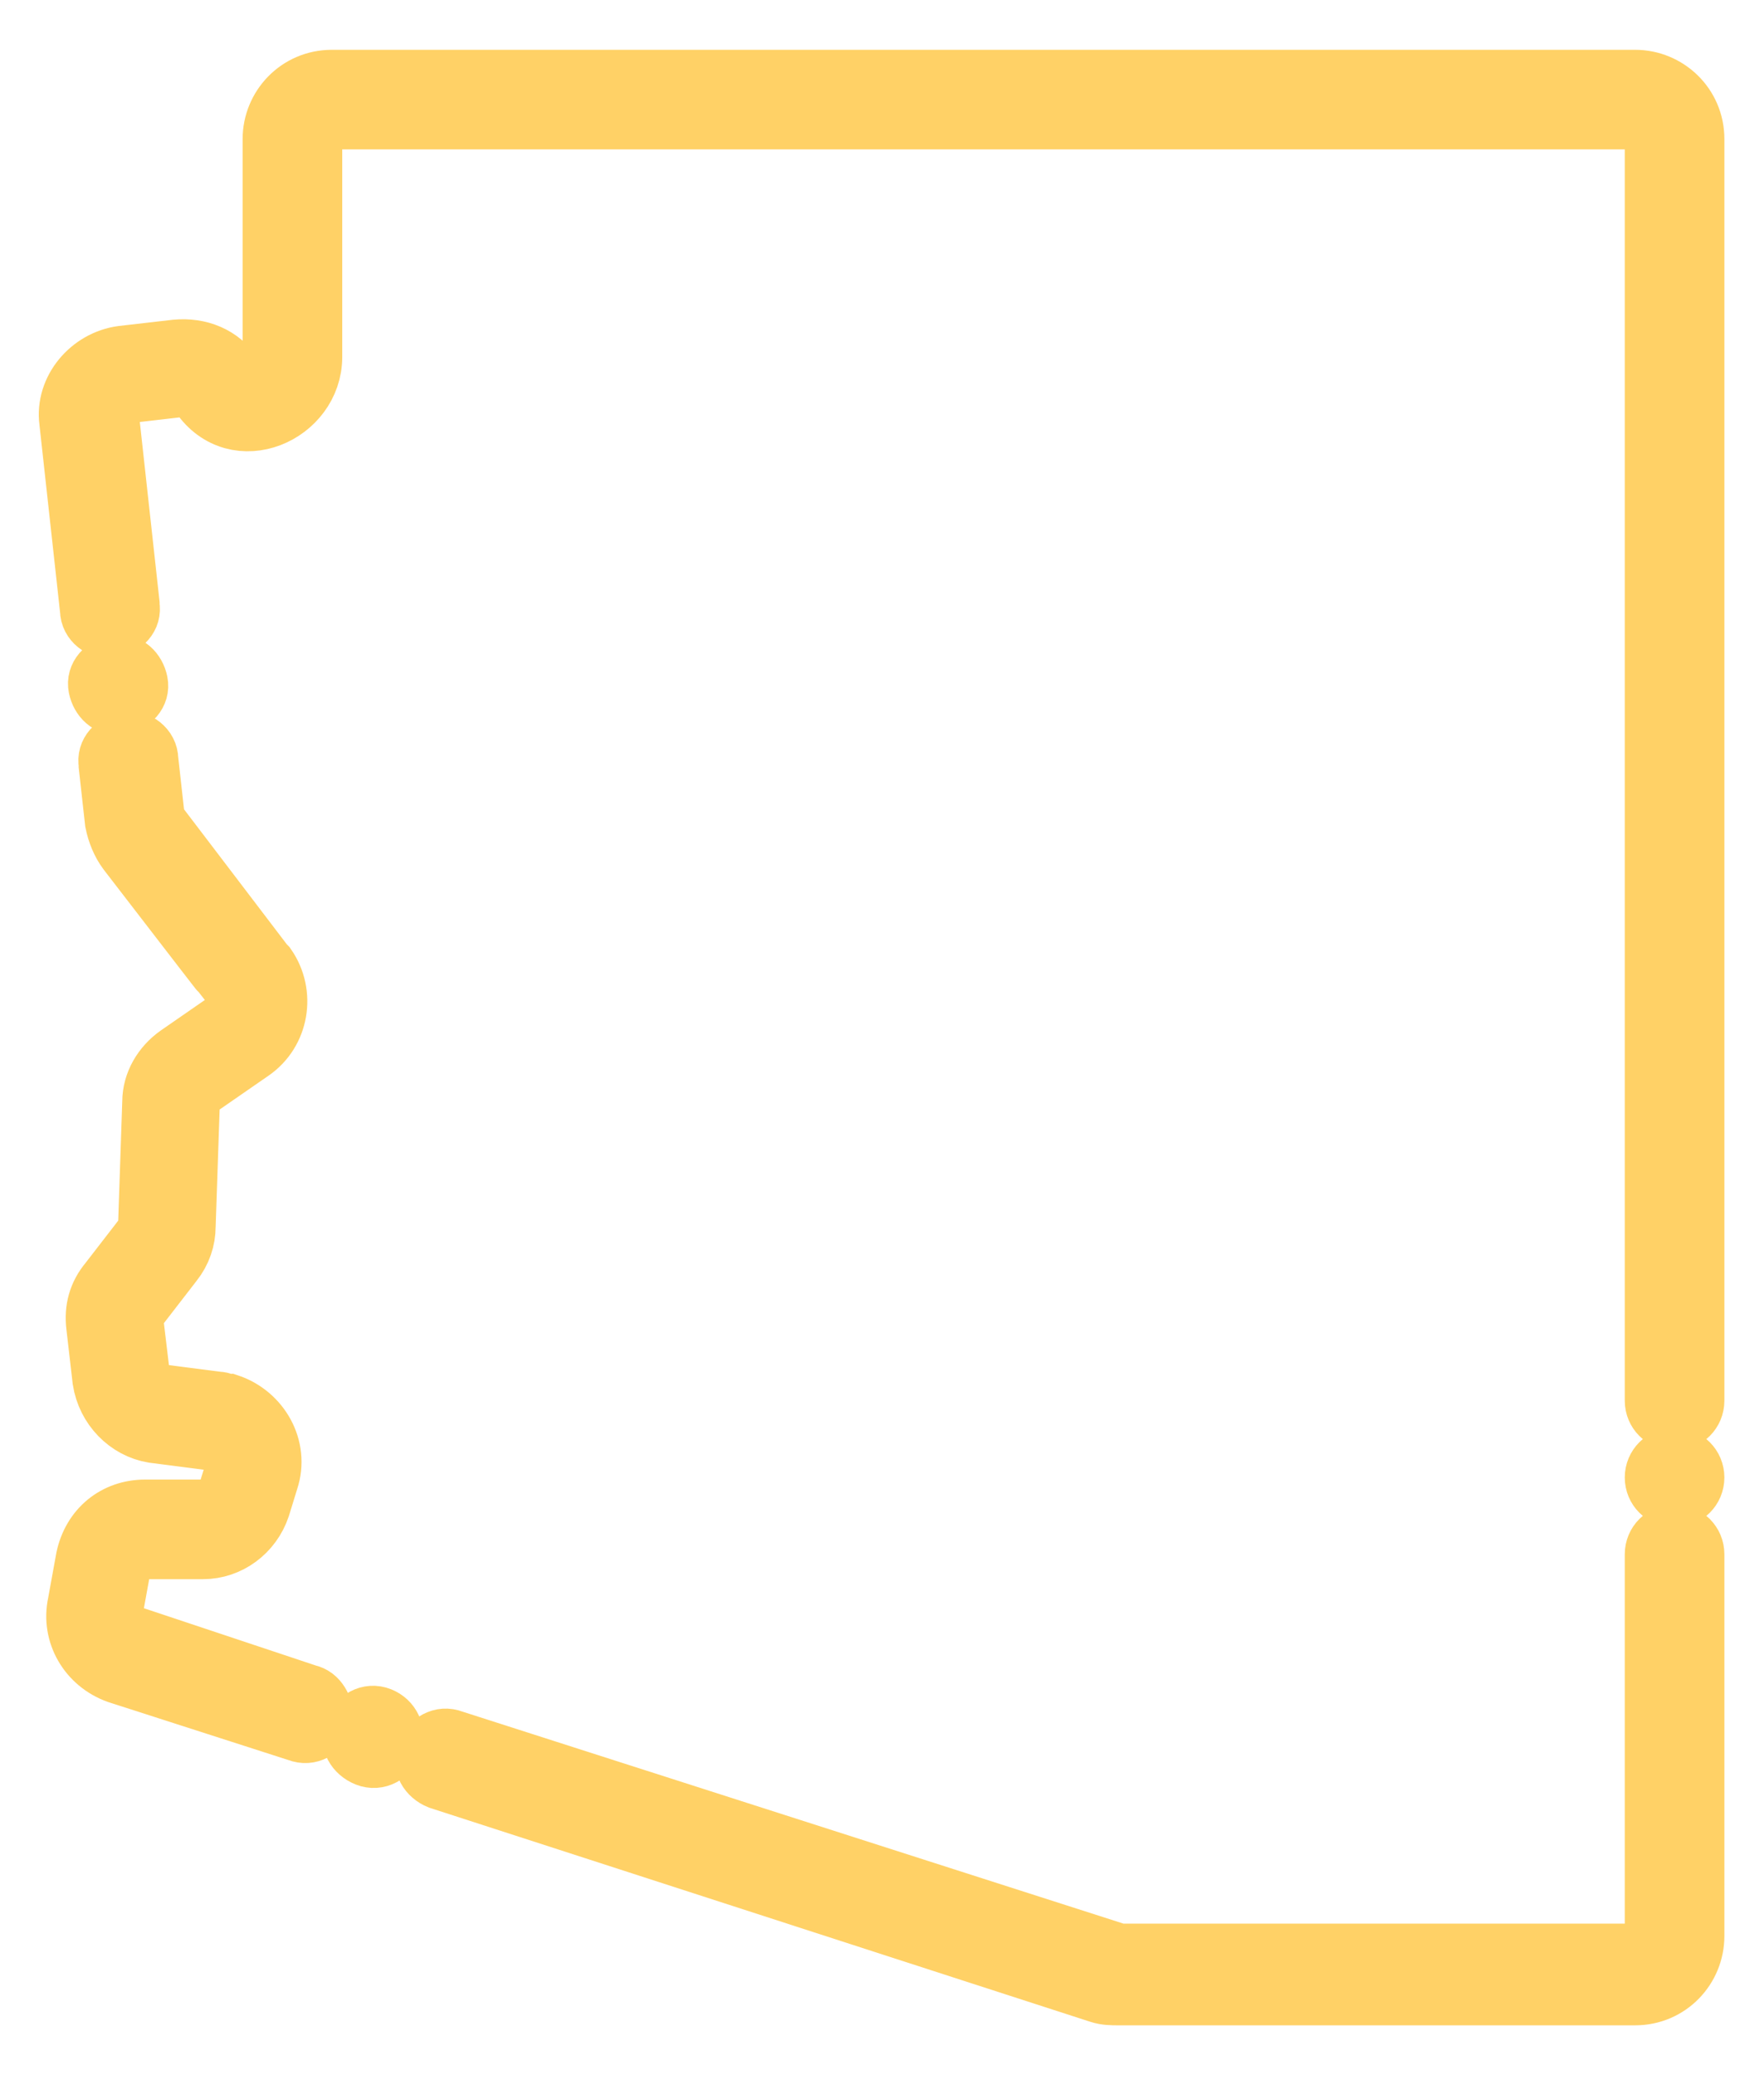
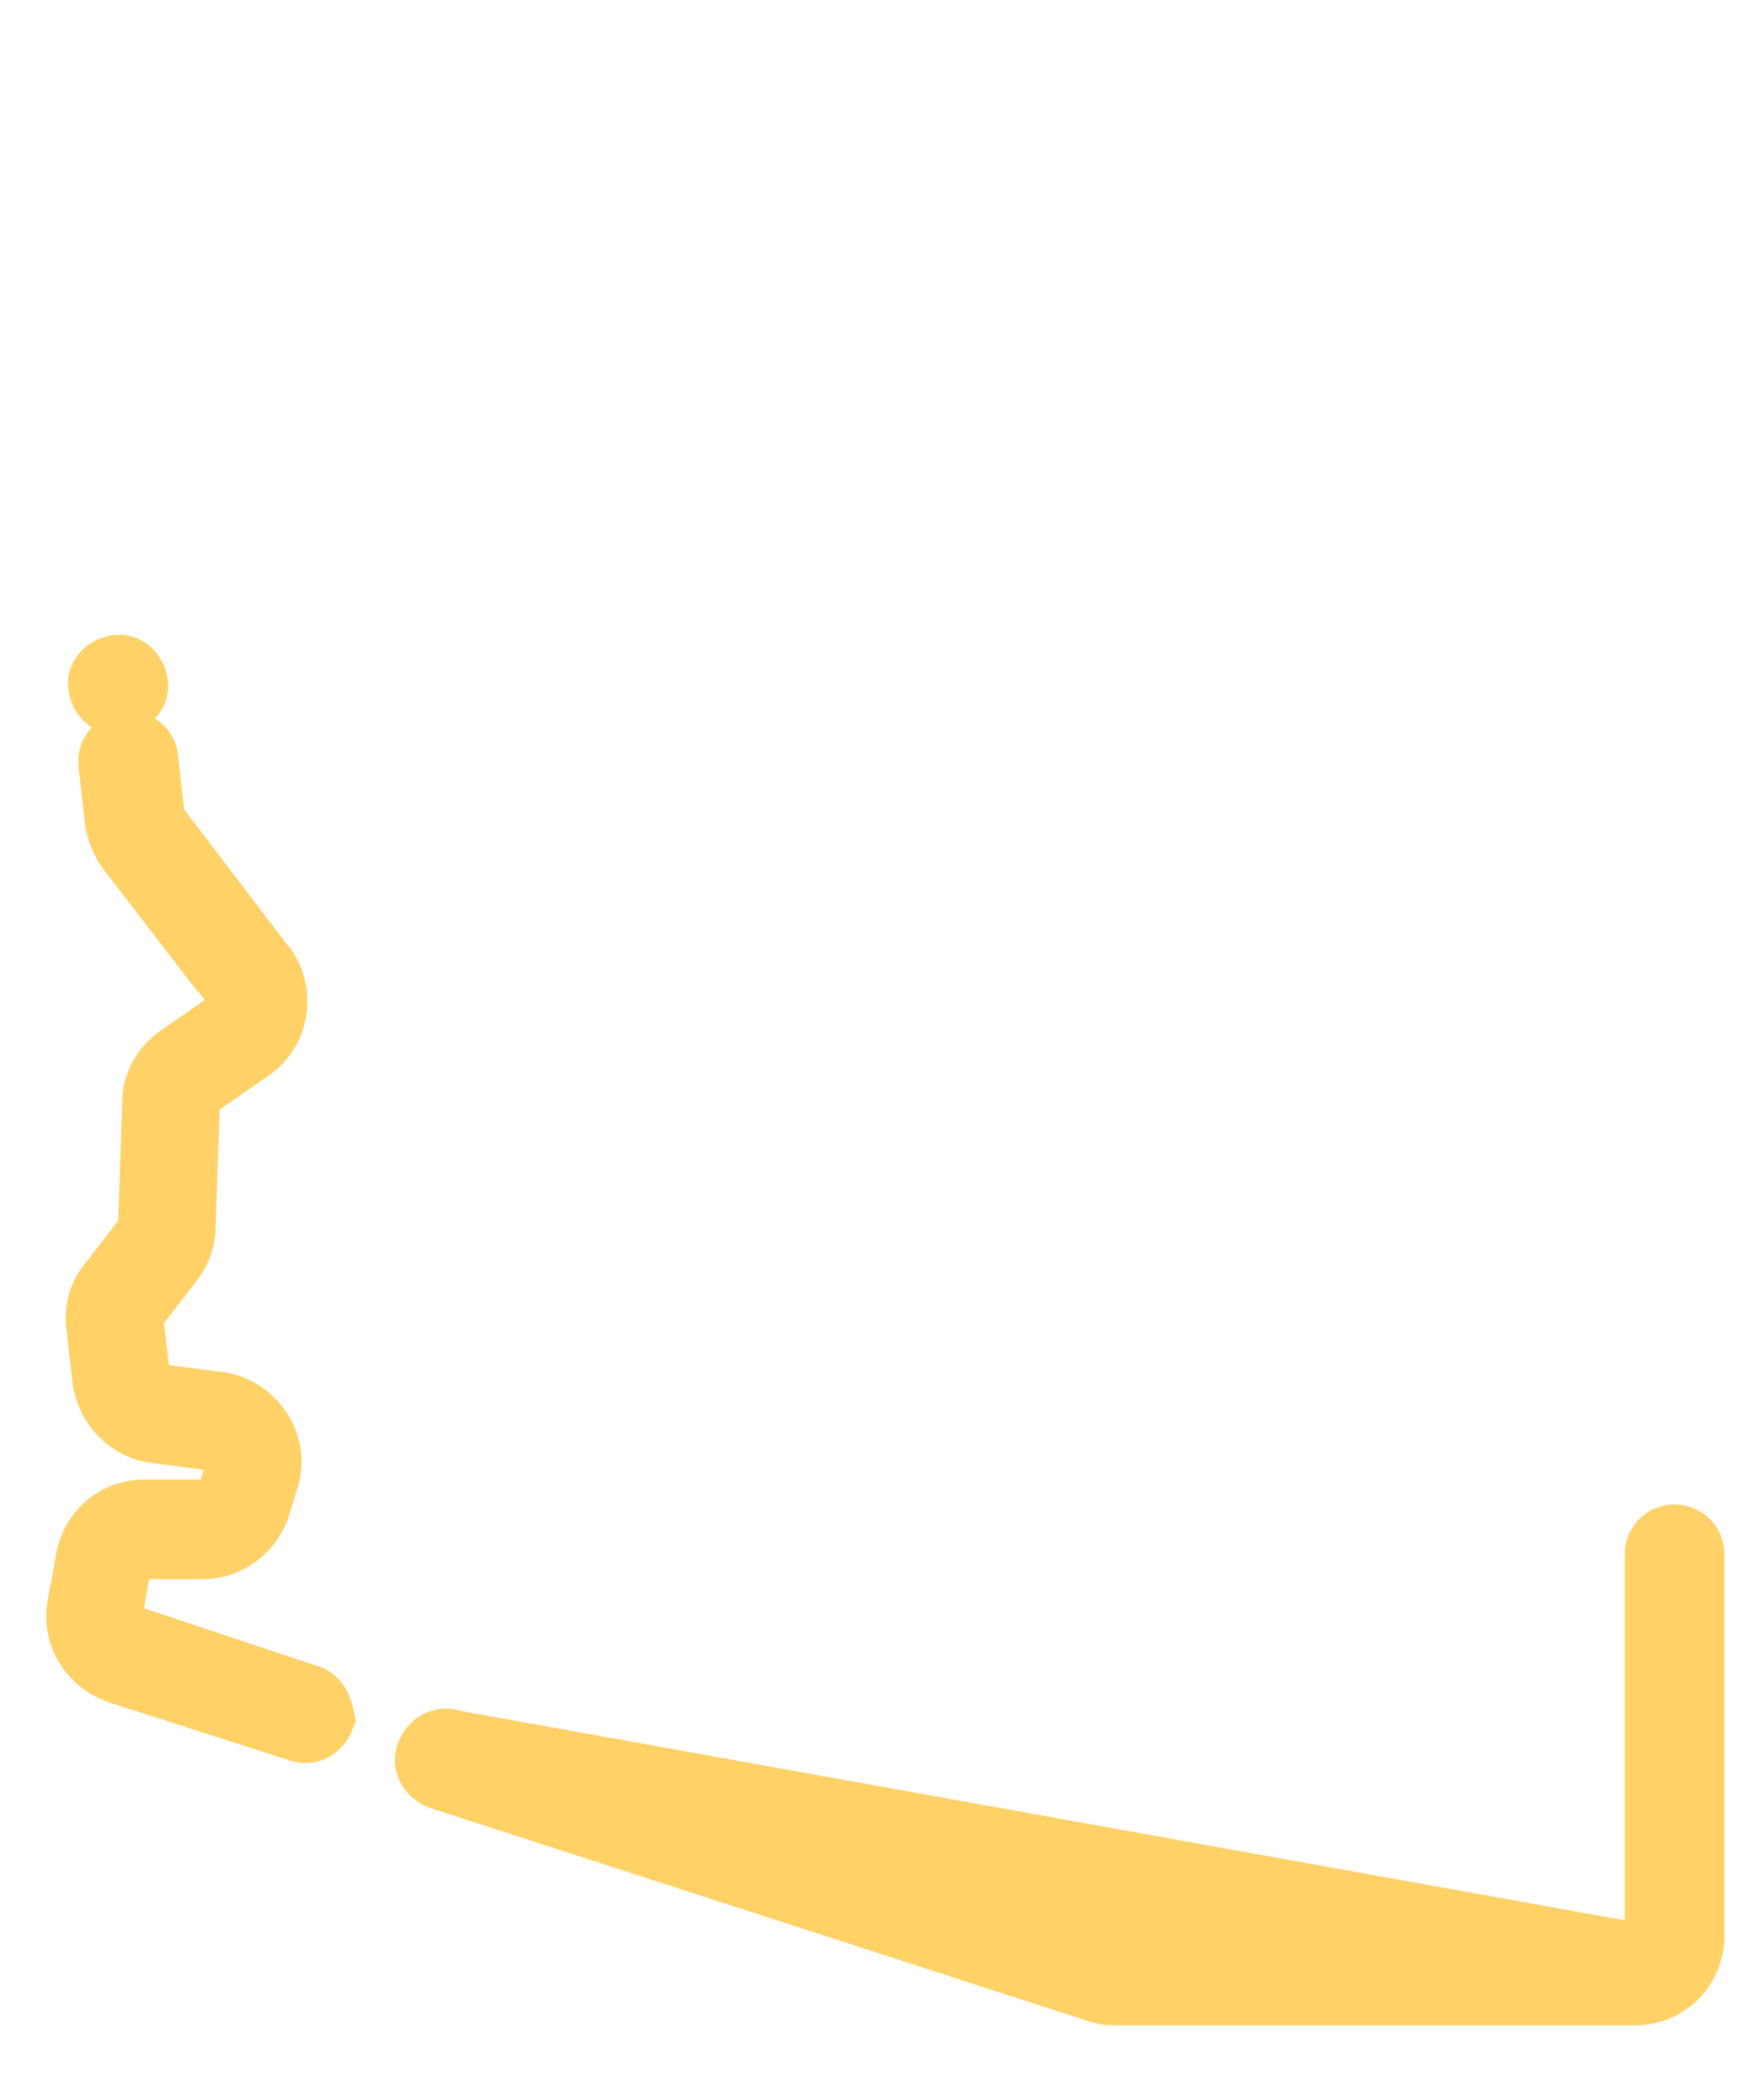
<svg xmlns="http://www.w3.org/2000/svg" version="1.1" id="Layer_1" x="0px" y="0px" viewBox="0 0 85 100" style="enable-background:new 0 0 85 100;" xml:space="preserve">
  <style type="text/css"> .st0{fill:#FFD166;stroke:#FFD166;stroke-width:3;} </style>
  <g id="arizona" transform="translate(-41.309 -3.2)">
    <path id="Path_339" class="st0" d="M56.1,84.9L47.4,82l0,0c-0.5-0.2-0.8-0.7-0.7-1.2l0.4-2.2c0.1-0.5,0.5-0.8,1-0.8h3 c1.2,0,2.3-0.8,2.7-2l0.4-1.3c0.5-1.5-0.4-3.1-1.9-3.6c-0.2,0-0.3-0.1-0.5-0.1l-3.1-0.4C48.4,70.4,48,70,48,69.5L47.7,67 c0-0.3,0-0.5,0.2-0.8l1.7-2.2c0.4-0.5,0.6-1.1,0.6-1.7l0.2-5.9c0-0.3,0.2-0.6,0.4-0.8l2.6-1.8c1.3-0.9,1.6-2.7,0.7-4 c0,0-0.1-0.1-0.1-0.1L48.9,43c-0.1-0.2-0.2-0.3-0.2-0.5l-0.3-2.7c0-0.5-0.5-0.9-1-0.8s-0.9,0.5-0.8,1c0,0,0,0,0,0.1l0.3,2.7 c0.1,0.5,0.3,1,0.6,1.4c7.7,10,2.4,3.1,5.2,6.7c0.3,0.4,0.3,1.1-0.2,1.4c0,0,0,0,0,0l-2.6,1.8c-0.7,0.5-1.2,1.3-1.2,2.2l-0.2,5.9 c0,0.2-0.1,0.4-0.2,0.6l-1.7,2.2c-0.5,0.6-0.7,1.3-0.6,2.1l0.3,2.6c0.2,1.3,1.2,2.3,2.4,2.5l3.1,0.4c0.6,0.1,0.9,0.6,0.9,1.2 c0,0.1,0,0.1,0,0.2l-0.4,1.3c-0.1,0.4-0.5,0.7-1,0.7h-3c-1.4,0-2.5,0.9-2.8,2.3l-0.4,2.2c-0.3,1.4,0.5,2.8,1.9,3.3l0,0l8.7,2.8 c0.5,0.2,1-0.1,1.2-0.6C56.8,85.5,56.6,85,56.1,84.9C56.1,84.9,56.1,84.9,56.1,84.9z" />
-     <path id="Path_340" class="st0" d="M121.1,9.9L121.1,9.9v60.8c0,0.5,0.4,0.9,0.9,0.9c0.5,0,0.9-0.4,0.9-0.9V9.9l0,0 c0-1.6-1.3-2.8-2.8-2.8H57.3c-1.6,0-2.8,1.3-2.8,2.8v10.6c0,1-1.3,1.7-2,0.8c-0.6-0.9-1.6-1.3-2.7-1.2l-2.6,0.3 c-1.5,0.2-2.7,1.6-2.5,3.1l0,0l1,9.1c0,0.5,0.5,0.9,1,0.8s0.9-0.5,0.8-1c0,0,0,0,0-0.1l-1-9.1l0,0c-0.1-0.5,0.3-1,0.9-1.1l2.6-0.3 c0.4,0,0.7,0.1,1,0.4c1.7,2.5,5.3,0.9,5.3-1.8V9.9c0-0.6,0.4-1,1-1c0,0,0,0,0,0H120C120.6,8.9,121.1,9.4,121.1,9.9 C121.1,9.9,121.1,9.9,121.1,9.9z" />
-     <path id="Path_341" class="st0" d="M122,77.2c-0.5,0-0.9,0.4-0.9,0.9v18.3l0,0c0,0.6-0.4,1-1,1c0,0,0,0,0,0H95.2 c-0.1,0-0.2,0-0.3-0.1L63.1,87.1c-0.5-0.2-1,0.1-1.2,0.6c0,0,0,0,0,0c-0.2,0.5,0.1,1,0.6,1.2l31.8,10.3c0.3,0.1,0.6,0.1,0.9,0.1 h24.9c1.6,0,2.8-1.3,2.8-2.8c0,0,0,0,0,0l0,0V78.1C122.9,77.6,122.5,77.2,122,77.2C122,77.2,122,77.2,122,77.2z" />
-     <path id="Path_342" class="st0" d="M122,73.5c-0.5,0-0.9,0.4-0.9,0.9c0,0.5,0.4,0.9,0.9,0.9l0,0c0.5,0,0.9-0.4,0.9-0.9c0,0,0,0,0,0 C122.9,73.9,122.5,73.5,122,73.5z" />
+     <path id="Path_341" class="st0" d="M122,77.2c-0.5,0-0.9,0.4-0.9,0.9v18.3l0,0c0,0.6-0.4,1-1,1c0,0,0,0,0,0c-0.1,0-0.2,0-0.3-0.1L63.1,87.1c-0.5-0.2-1,0.1-1.2,0.6c0,0,0,0,0,0c-0.2,0.5,0.1,1,0.6,1.2l31.8,10.3c0.3,0.1,0.6,0.1,0.9,0.1 h24.9c1.6,0,2.8-1.3,2.8-2.8c0,0,0,0,0,0l0,0V78.1C122.9,77.6,122.5,77.2,122,77.2C122,77.2,122,77.2,122,77.2z" />
    <path id="Path_343" class="st0" d="M47.1,37.1c0.5-0.1,0.9-0.5,0.8-1c-0.1-0.5-0.5-0.9-1-0.8c-0.5,0.1-0.9,0.5-0.8,1c0,0,0,0,0,0 C46.2,36.8,46.6,37.2,47.1,37.1C47.1,37.1,47.1,37.1,47.1,37.1z" />
-     <path id="Path_344" class="st0" d="M59.6,86c-0.5-0.2-1,0.1-1.2,0.6c-0.2,0.5,0.1,1,0.6,1.2s1-0.1,1.2-0.6c0,0,0,0,0,0 C60.3,86.7,60.1,86.2,59.6,86C59.6,86,59.6,86,59.6,86z" />
  </g>
</svg>